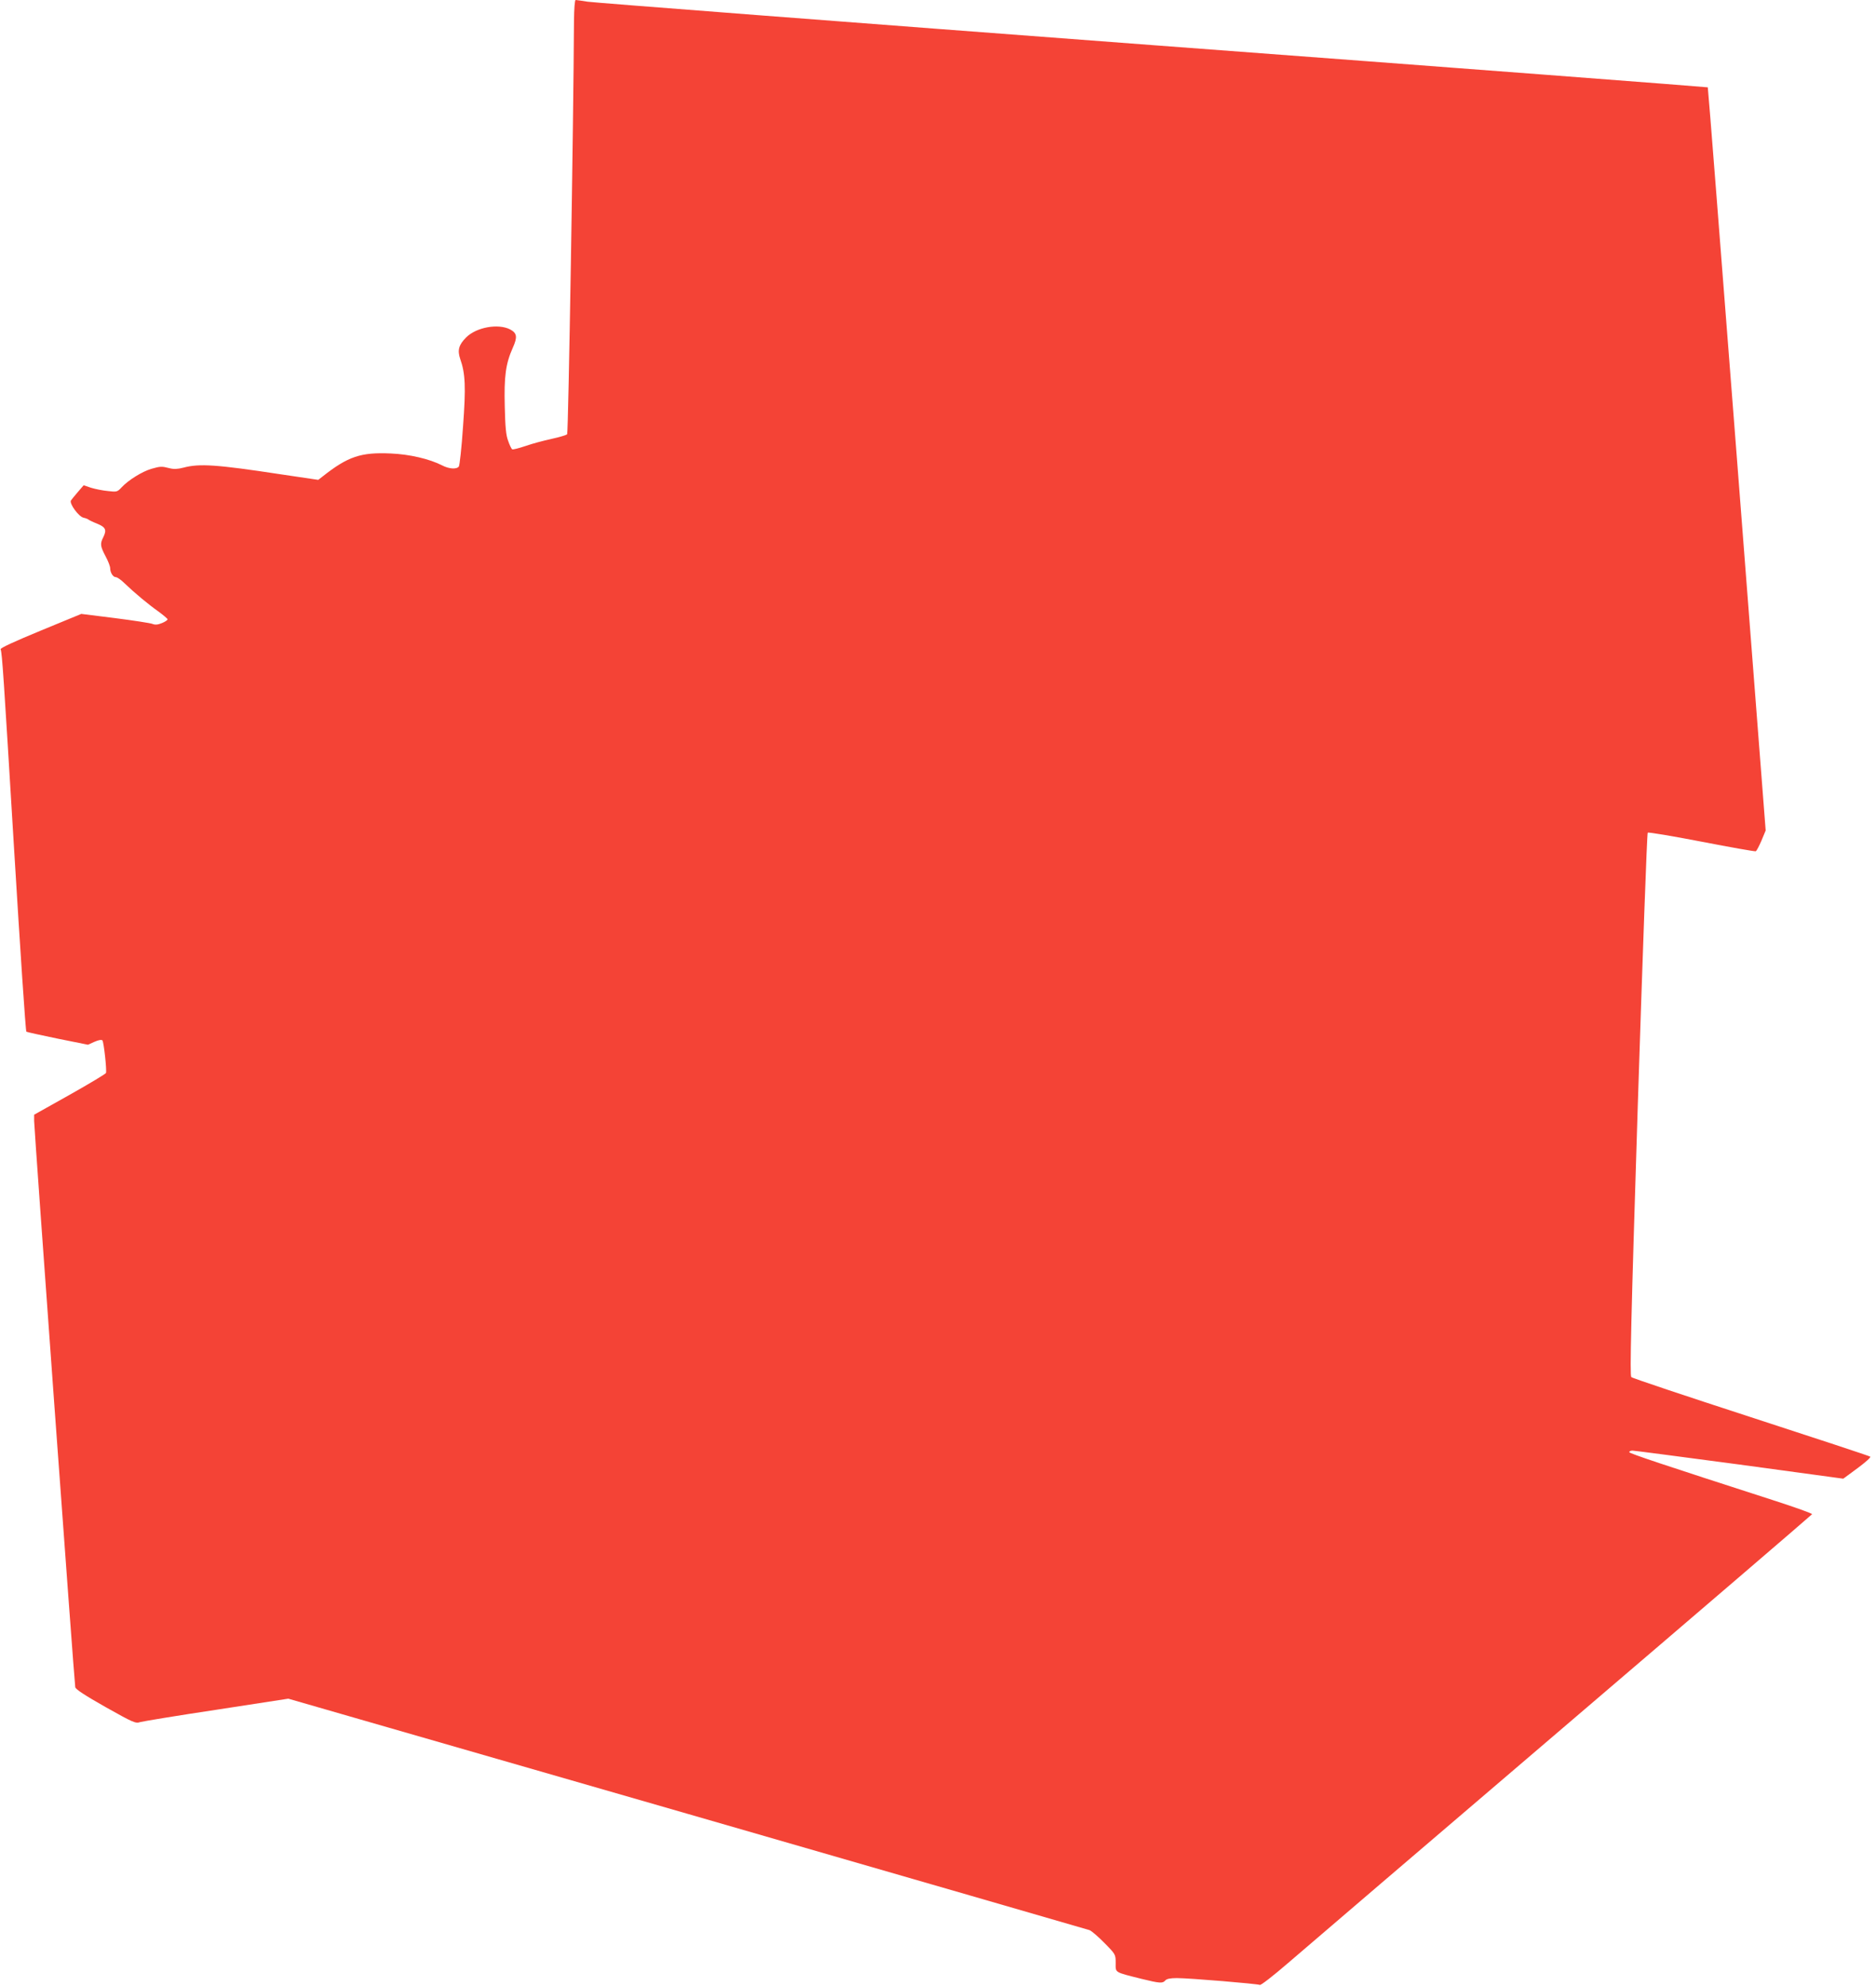
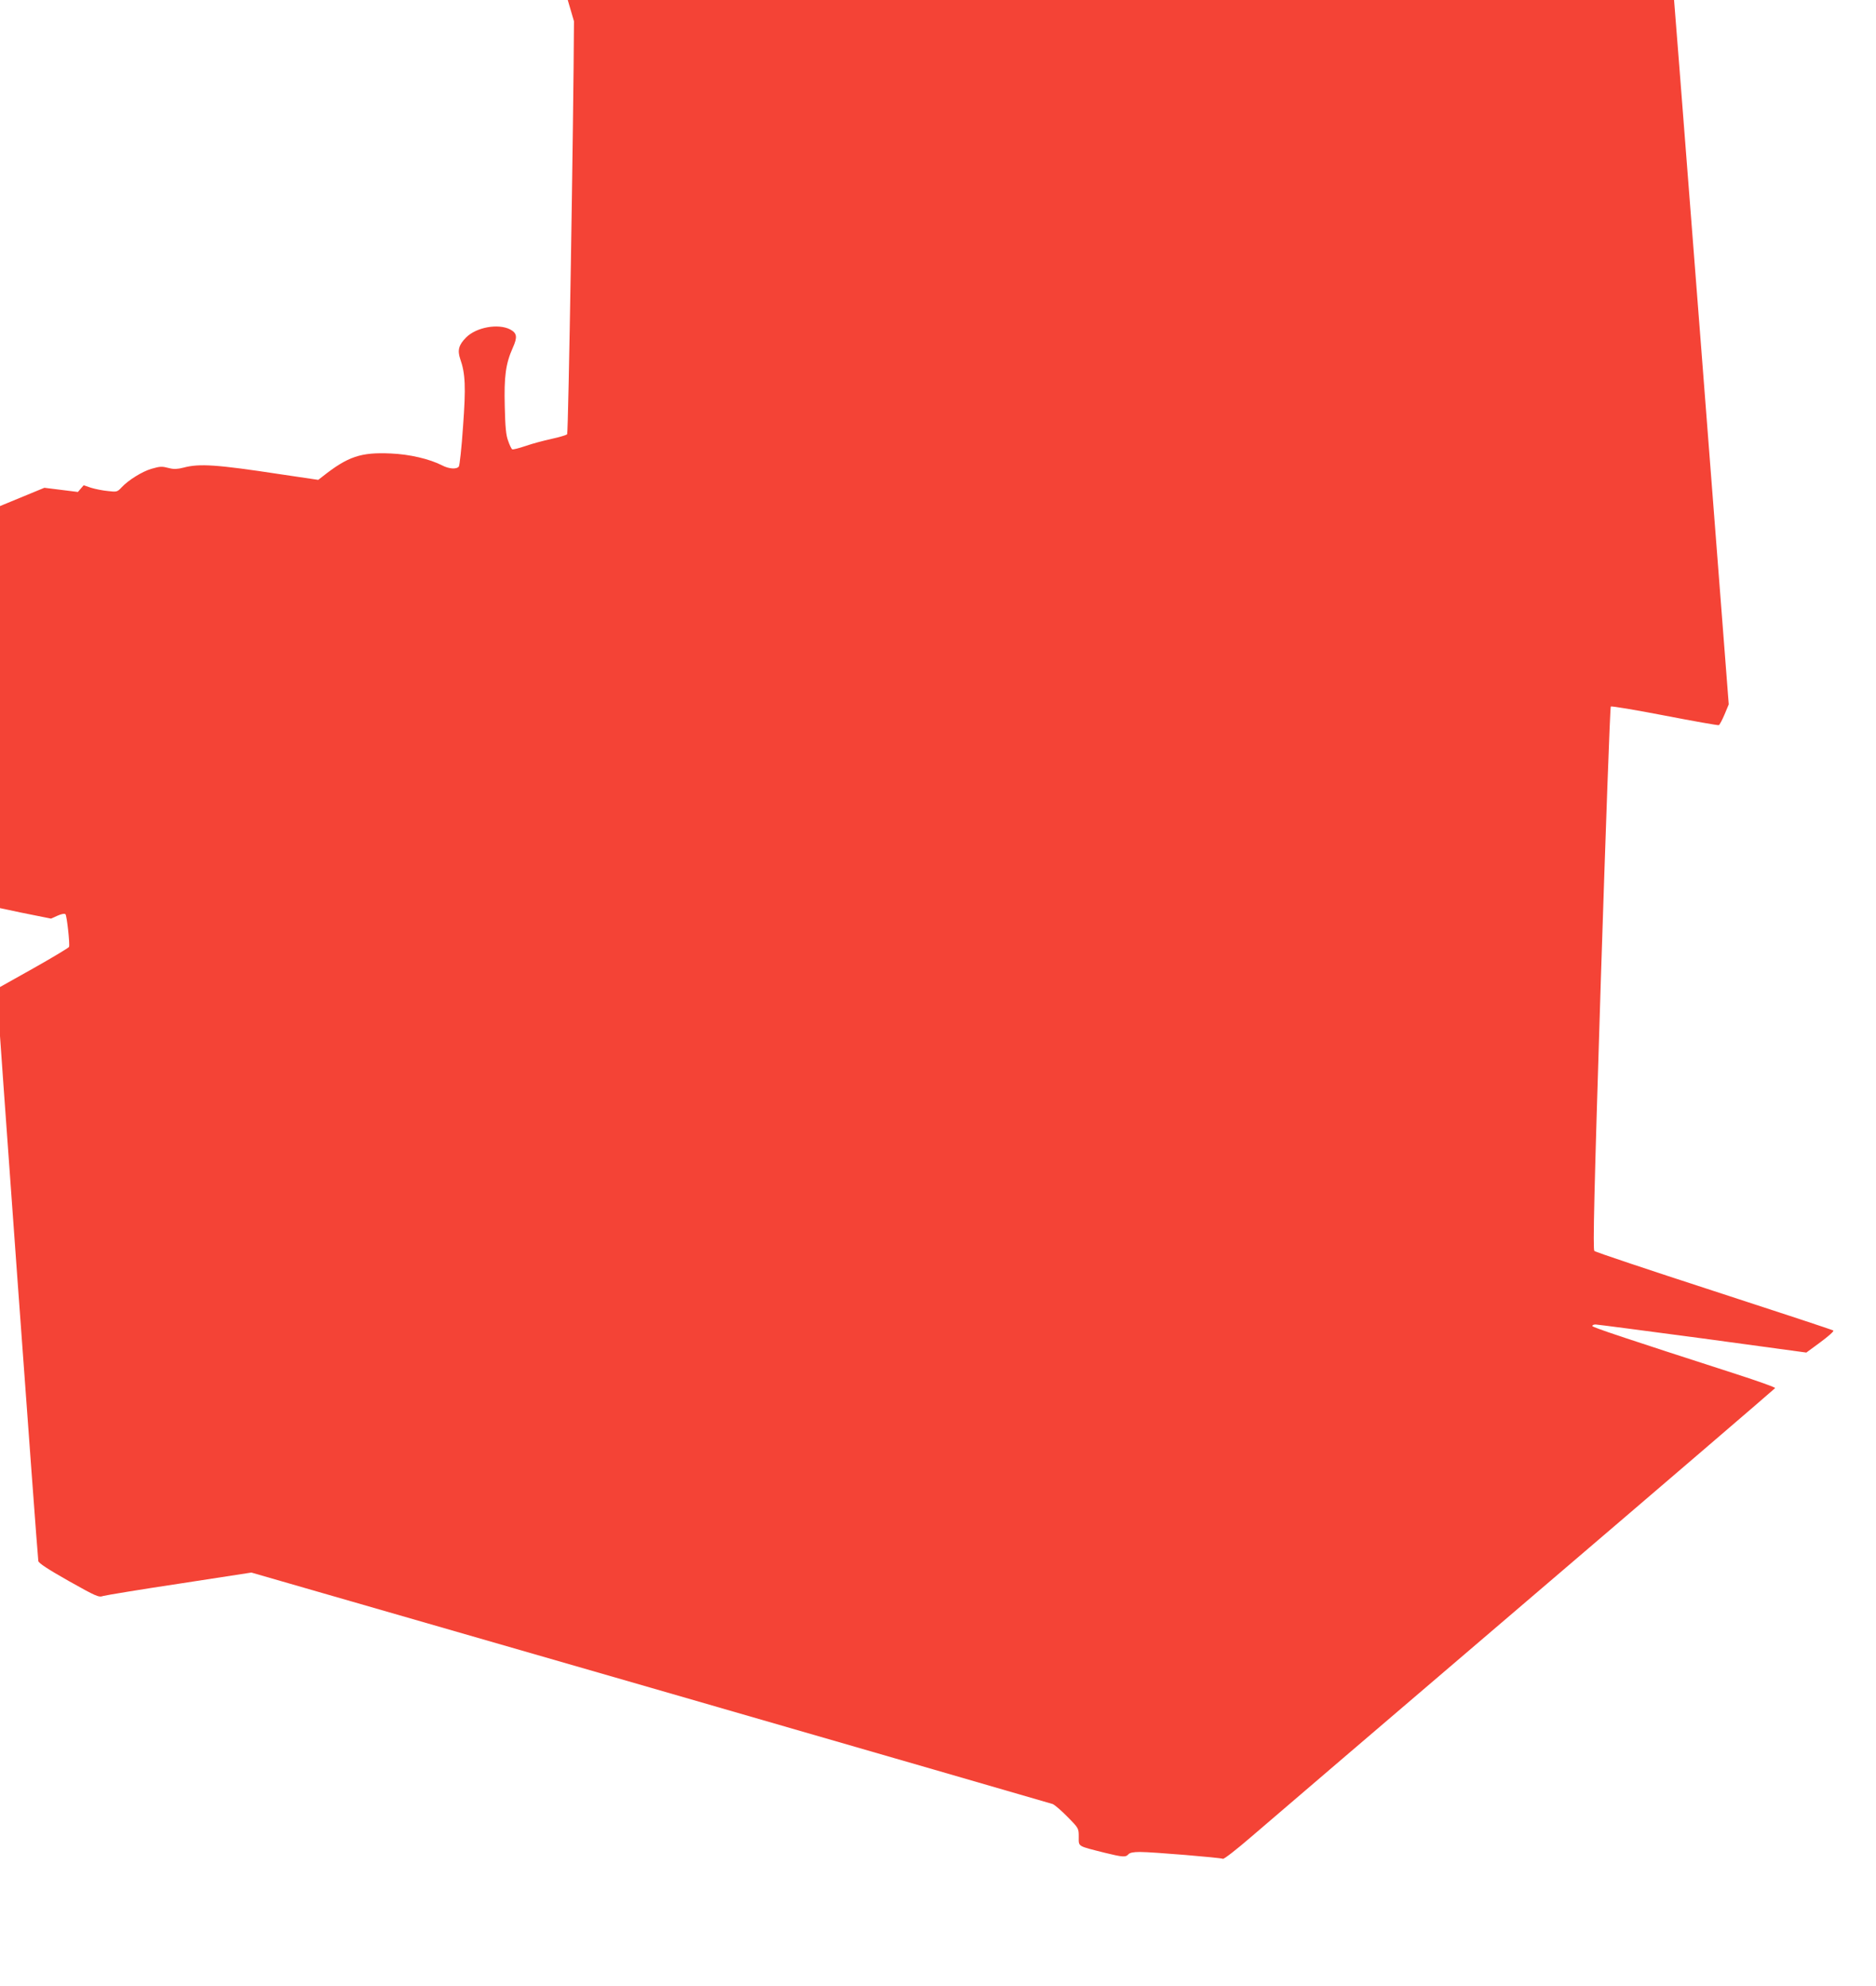
<svg xmlns="http://www.w3.org/2000/svg" version="1.0" width="1209pt" height="1280pt" viewBox="0 0 1209 1280" preserveAspectRatio="xMidYMid meet">
  <g transform="translate(0,1280) scale(0.1,-0.1)" fill="#f44336" stroke="none">
-     <path d="M3699 12663 c-3 -644 -36 -2654 -44 -2662 -6 -6 -51 -19 -101 -30 -50 -11 -126 -31 -168 -46 -42 -14 -80 -24 -85 -21 -5 3 -17 27 -26 54 -14 35 -19 90 -22 222 -5 195 6 276 52 379 31 69 27 94 -18 118 -77 39 -217 14 -283 -52 -48 -48 -57 -83 -38 -139 33 -93 37 -180 18 -436 -9 -135 -22 -251 -27 -257 -14 -19 -63 -16 -107 7 -82 42 -211 72 -331 77 -193 9 -277 -19 -441 -149 l-27 -21 -243 36 c-413 63 -523 70 -625 43 -38 -10 -63 -11 -90 -4 -50 13 -59 13 -118 -4 -58 -17 -147 -72 -190 -118 -29 -31 -32 -32 -90 -25 -33 3 -82 13 -108 21 l-48 16 -37 -43 c-20 -23 -40 -48 -45 -55 -11 -20 49 -103 81 -111 15 -3 29 -9 32 -12 3 -3 27 -15 55 -26 56 -23 64 -40 41 -87 -22 -43 -20 -58 14 -123 17 -31 30 -66 30 -77 0 -28 18 -58 36 -58 9 0 35 -18 57 -40 60 -58 153 -136 220 -183 31 -23 57 -45 57 -49 0 -5 -16 -16 -36 -24 -27 -11 -43 -13 -63 -5 -14 5 -123 22 -241 37 l-216 27 -262 -108 c-167 -69 -261 -112 -258 -120 10 -26 19 -167 87 -1290 39 -643 74 -1172 79 -1175 5 -3 97 -23 203 -45 l194 -39 42 19 c25 11 45 15 51 9 9 -10 29 -192 23 -210 -2 -6 -107 -69 -233 -140 l-230 -129 0 -40 c0 -47 259 -3620 265 -3650 3 -14 61 -52 195 -128 180 -101 194 -107 223 -97 18 5 240 42 494 80 l461 71 2569 -741 c1412 -408 2580 -746 2595 -751 14 -6 58 -44 97 -84 71 -72 71 -73 71 -128 0 -64 -11 -57 167 -102 118 -29 136 -30 153 -10 9 10 31 15 74 15 83 0 523 -37 535 -44 6 -4 88 60 183 142 95 82 893 765 1773 1517 880 752 1601 1371 1603 1375 2 5 -111 45 -250 90 -722 233 -928 302 -928 310 0 6 9 10 21 10 11 0 322 -41 690 -90 l668 -91 91 67 c50 37 88 70 83 75 -4 4 -350 118 -768 254 -418 136 -766 252 -772 259 -10 9 -2 366 42 1756 31 960 59 1748 64 1753 4 4 160 -22 346 -58 186 -36 344 -64 350 -62 6 3 22 34 37 69 l27 65 -185 2394 c-102 1316 -186 2395 -188 2396 -2 2 -1612 125 -3577 272 -1966 148 -3604 274 -3642 280 -37 6 -72 11 -77 11 -6 0 -10 -55 -11 -137z" />
+     <path d="M3699 12663 c-3 -644 -36 -2654 -44 -2662 -6 -6 -51 -19 -101 -30 -50 -11 -126 -31 -168 -46 -42 -14 -80 -24 -85 -21 -5 3 -17 27 -26 54 -14 35 -19 90 -22 222 -5 195 6 276 52 379 31 69 27 94 -18 118 -77 39 -217 14 -283 -52 -48 -48 -57 -83 -38 -139 33 -93 37 -180 18 -436 -9 -135 -22 -251 -27 -257 -14 -19 -63 -16 -107 7 -82 42 -211 72 -331 77 -193 9 -277 -19 -441 -149 l-27 -21 -243 36 c-413 63 -523 70 -625 43 -38 -10 -63 -11 -90 -4 -50 13 -59 13 -118 -4 -58 -17 -147 -72 -190 -118 -29 -31 -32 -32 -90 -25 -33 3 -82 13 -108 21 l-48 16 -37 -43 l-216 27 -262 -108 c-167 -69 -261 -112 -258 -120 10 -26 19 -167 87 -1290 39 -643 74 -1172 79 -1175 5 -3 97 -23 203 -45 l194 -39 42 19 c25 11 45 15 51 9 9 -10 29 -192 23 -210 -2 -6 -107 -69 -233 -140 l-230 -129 0 -40 c0 -47 259 -3620 265 -3650 3 -14 61 -52 195 -128 180 -101 194 -107 223 -97 18 5 240 42 494 80 l461 71 2569 -741 c1412 -408 2580 -746 2595 -751 14 -6 58 -44 97 -84 71 -72 71 -73 71 -128 0 -64 -11 -57 167 -102 118 -29 136 -30 153 -10 9 10 31 15 74 15 83 0 523 -37 535 -44 6 -4 88 60 183 142 95 82 893 765 1773 1517 880 752 1601 1371 1603 1375 2 5 -111 45 -250 90 -722 233 -928 302 -928 310 0 6 9 10 21 10 11 0 322 -41 690 -90 l668 -91 91 67 c50 37 88 70 83 75 -4 4 -350 118 -768 254 -418 136 -766 252 -772 259 -10 9 -2 366 42 1756 31 960 59 1748 64 1753 4 4 160 -22 346 -58 186 -36 344 -64 350 -62 6 3 22 34 37 69 l27 65 -185 2394 c-102 1316 -186 2395 -188 2396 -2 2 -1612 125 -3577 272 -1966 148 -3604 274 -3642 280 -37 6 -72 11 -77 11 -6 0 -10 -55 -11 -137z" />
  </g>
</svg>